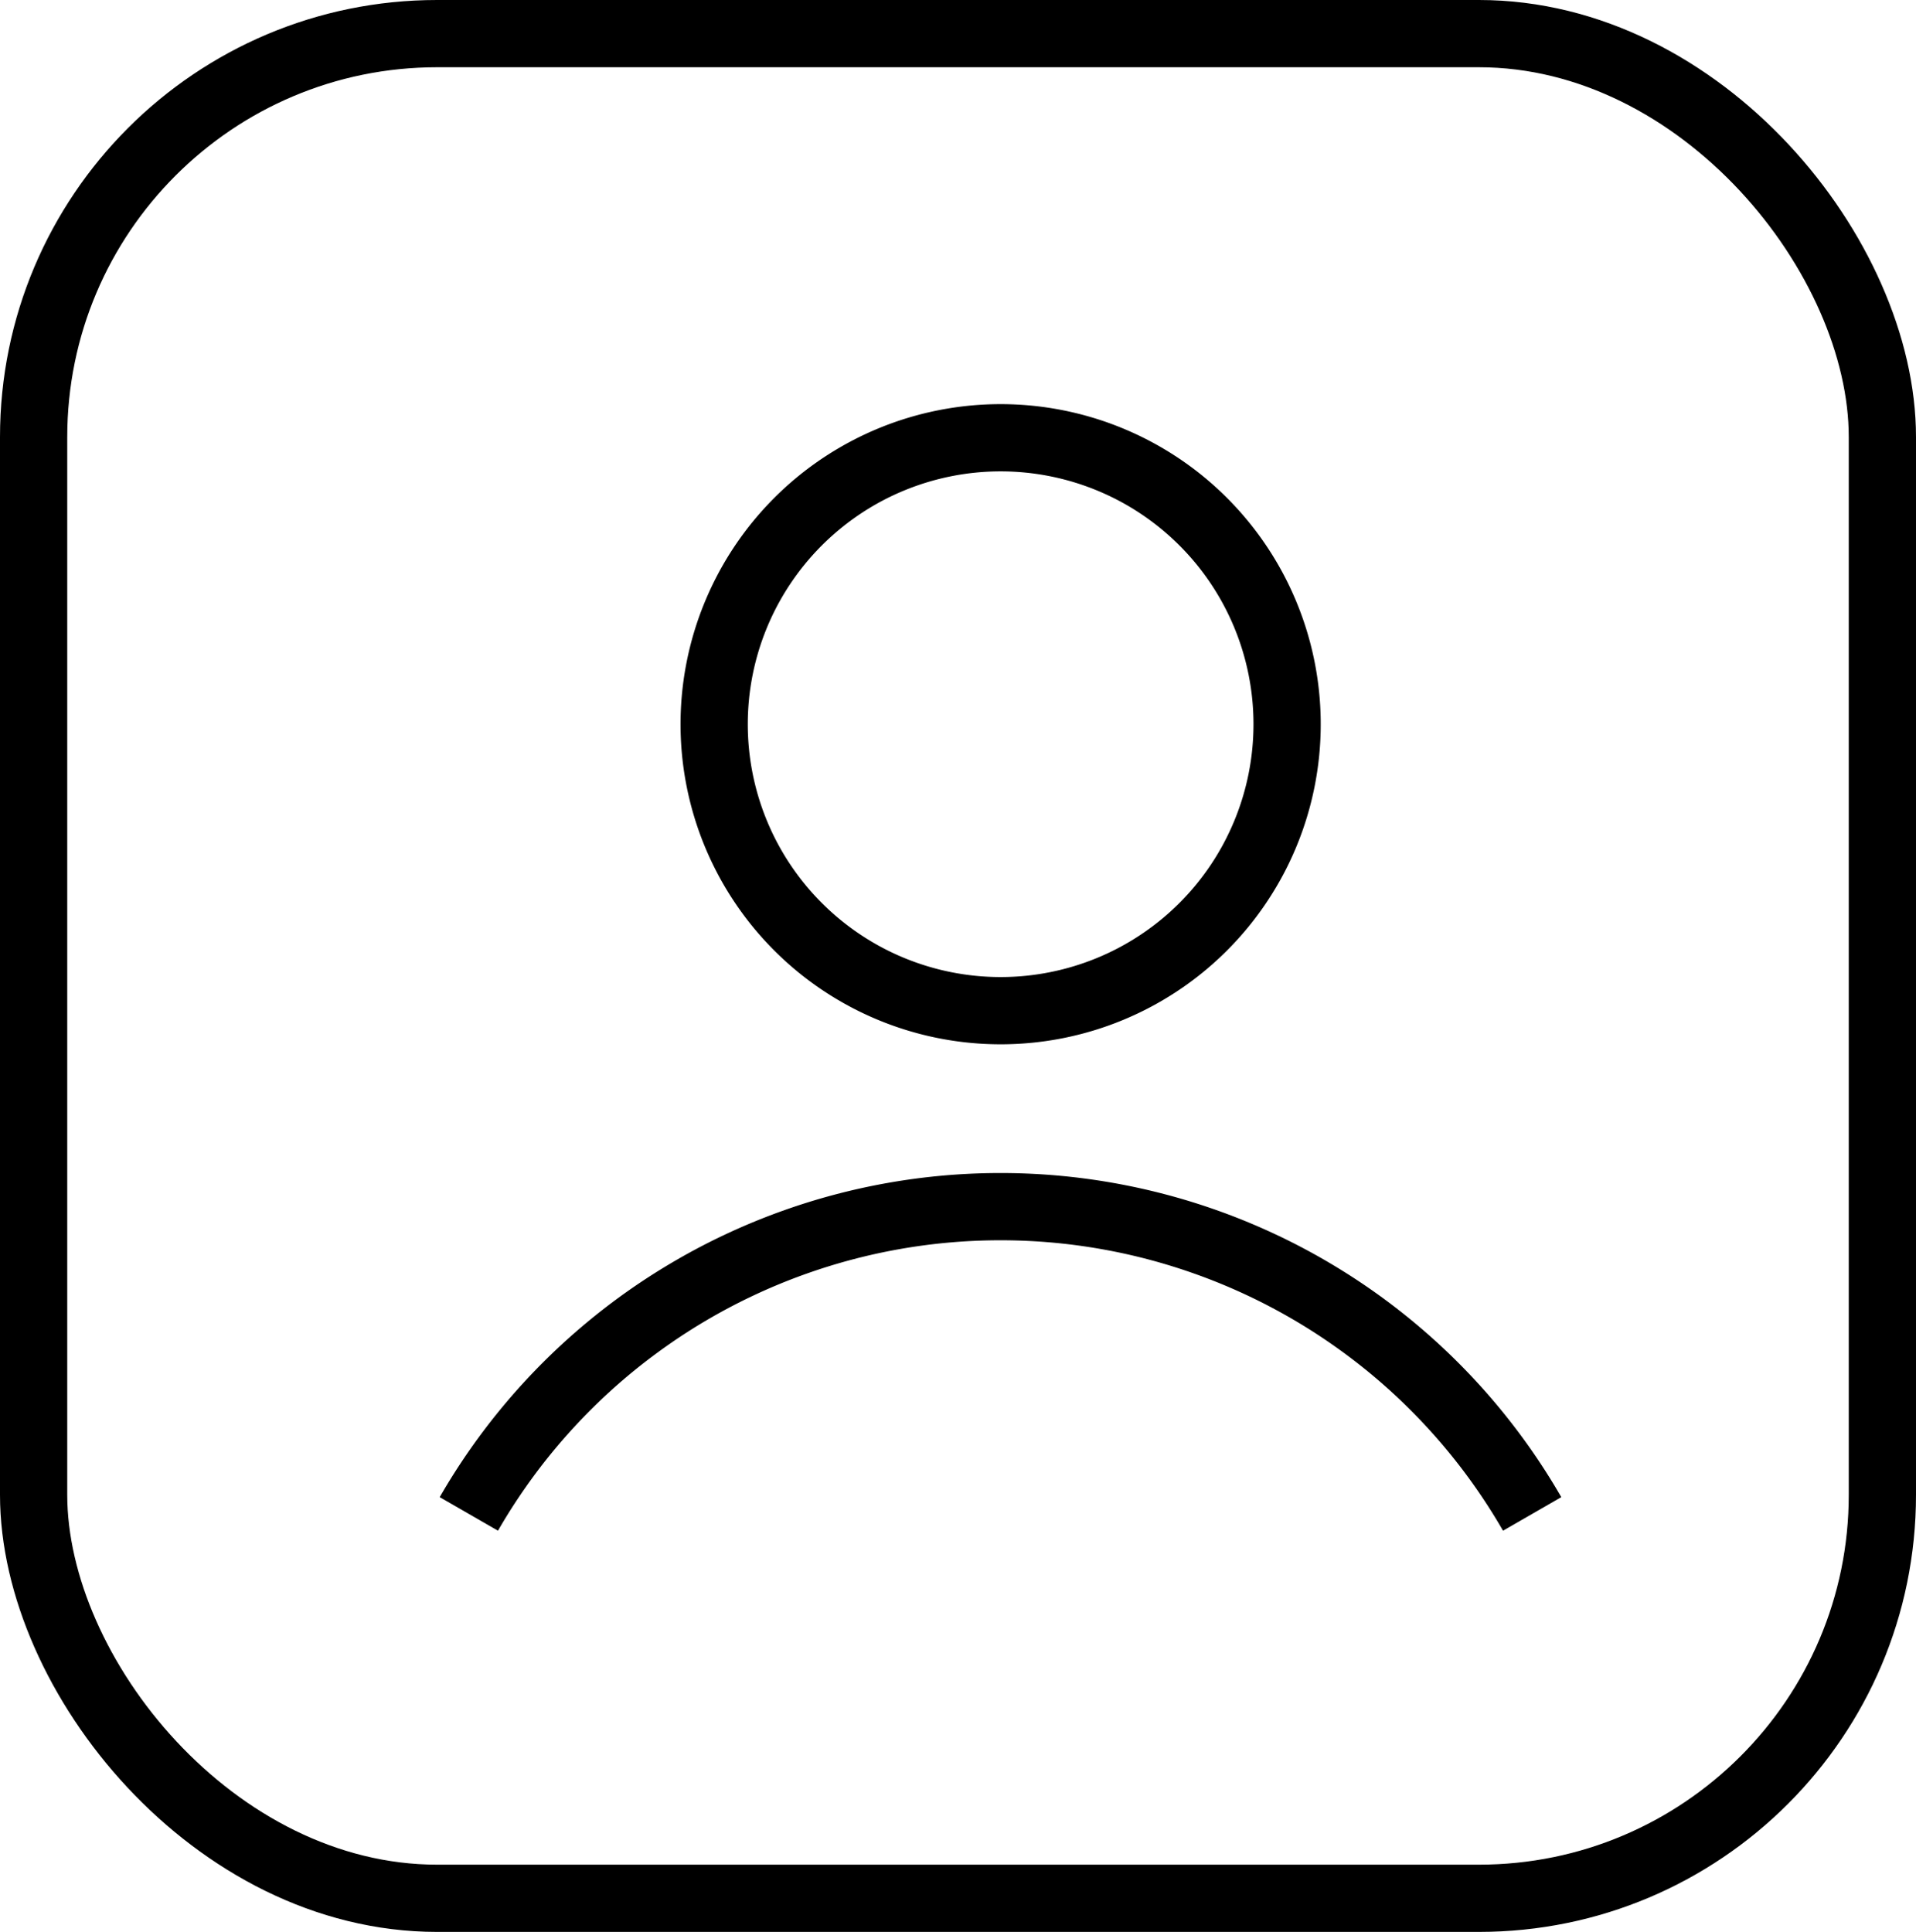
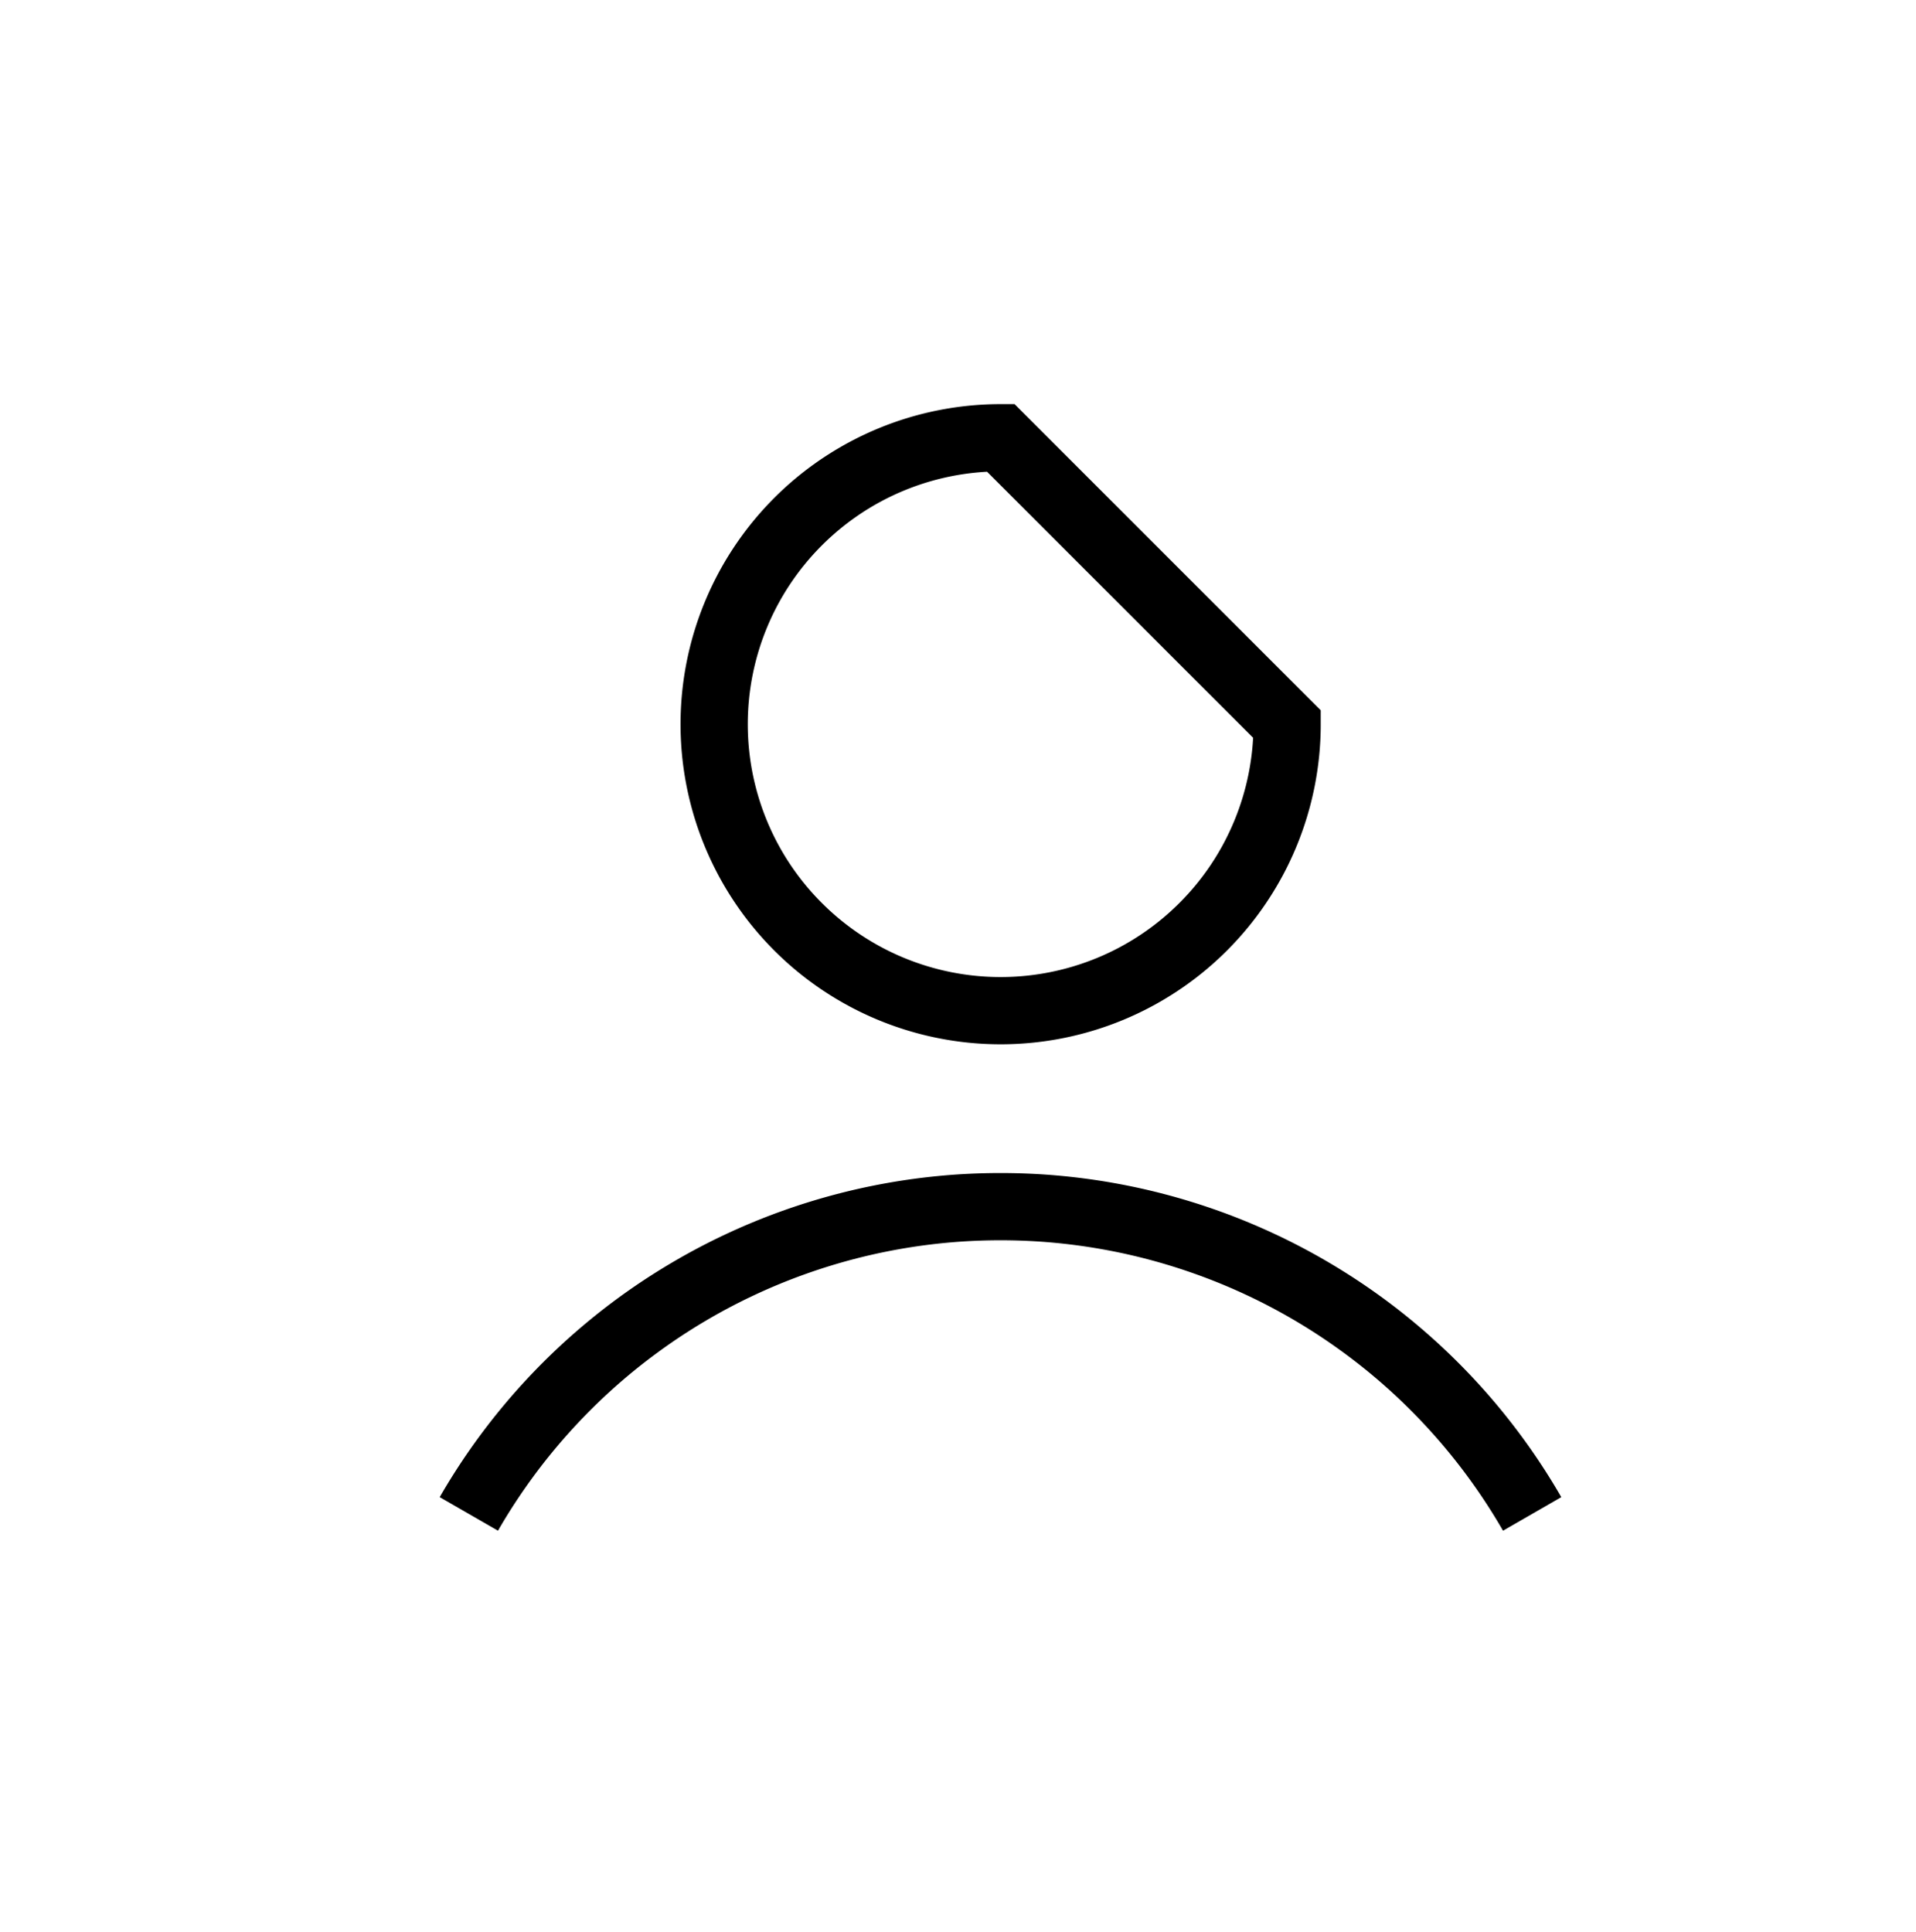
<svg xmlns="http://www.w3.org/2000/svg" width="14.246" height="14.365" viewBox="0 0 14.246 14.365">
  <g id="Group_38" data-name="Group 38" transform="translate(2.228 -27.278)">
-     <rect id="Rectangle_22" data-name="Rectangle 22" width="13.746" height="13.865" rx="3" transform="translate(-1.978 27.528)" fill="none" stroke="#000" stroke-width="0.5" />
-     <path id="Path_6" data-name="Path 6" d="M9.373,33.869a2.13,2.13,0,1,1-2.13-2.13A2.13,2.13,0,0,1,9.373,33.869Z" transform="translate(-2.031 -1.206)" fill="none" stroke="#000" stroke-width="0.5" />
+     <path id="Path_6" data-name="Path 6" d="M9.373,33.869a2.13,2.13,0,1,1-2.13-2.13Z" transform="translate(-2.031 -1.206)" fill="none" stroke="#000" stroke-width="0.5" />
    <path id="Path_7" data-name="Path 7" d="M10.464,42.038a4.562,4.562,0,0,0-7.906,0" transform="translate(-1.3 -3.503)" fill="none" stroke="#000" stroke-width="0.5" />
  </g>
</svg>